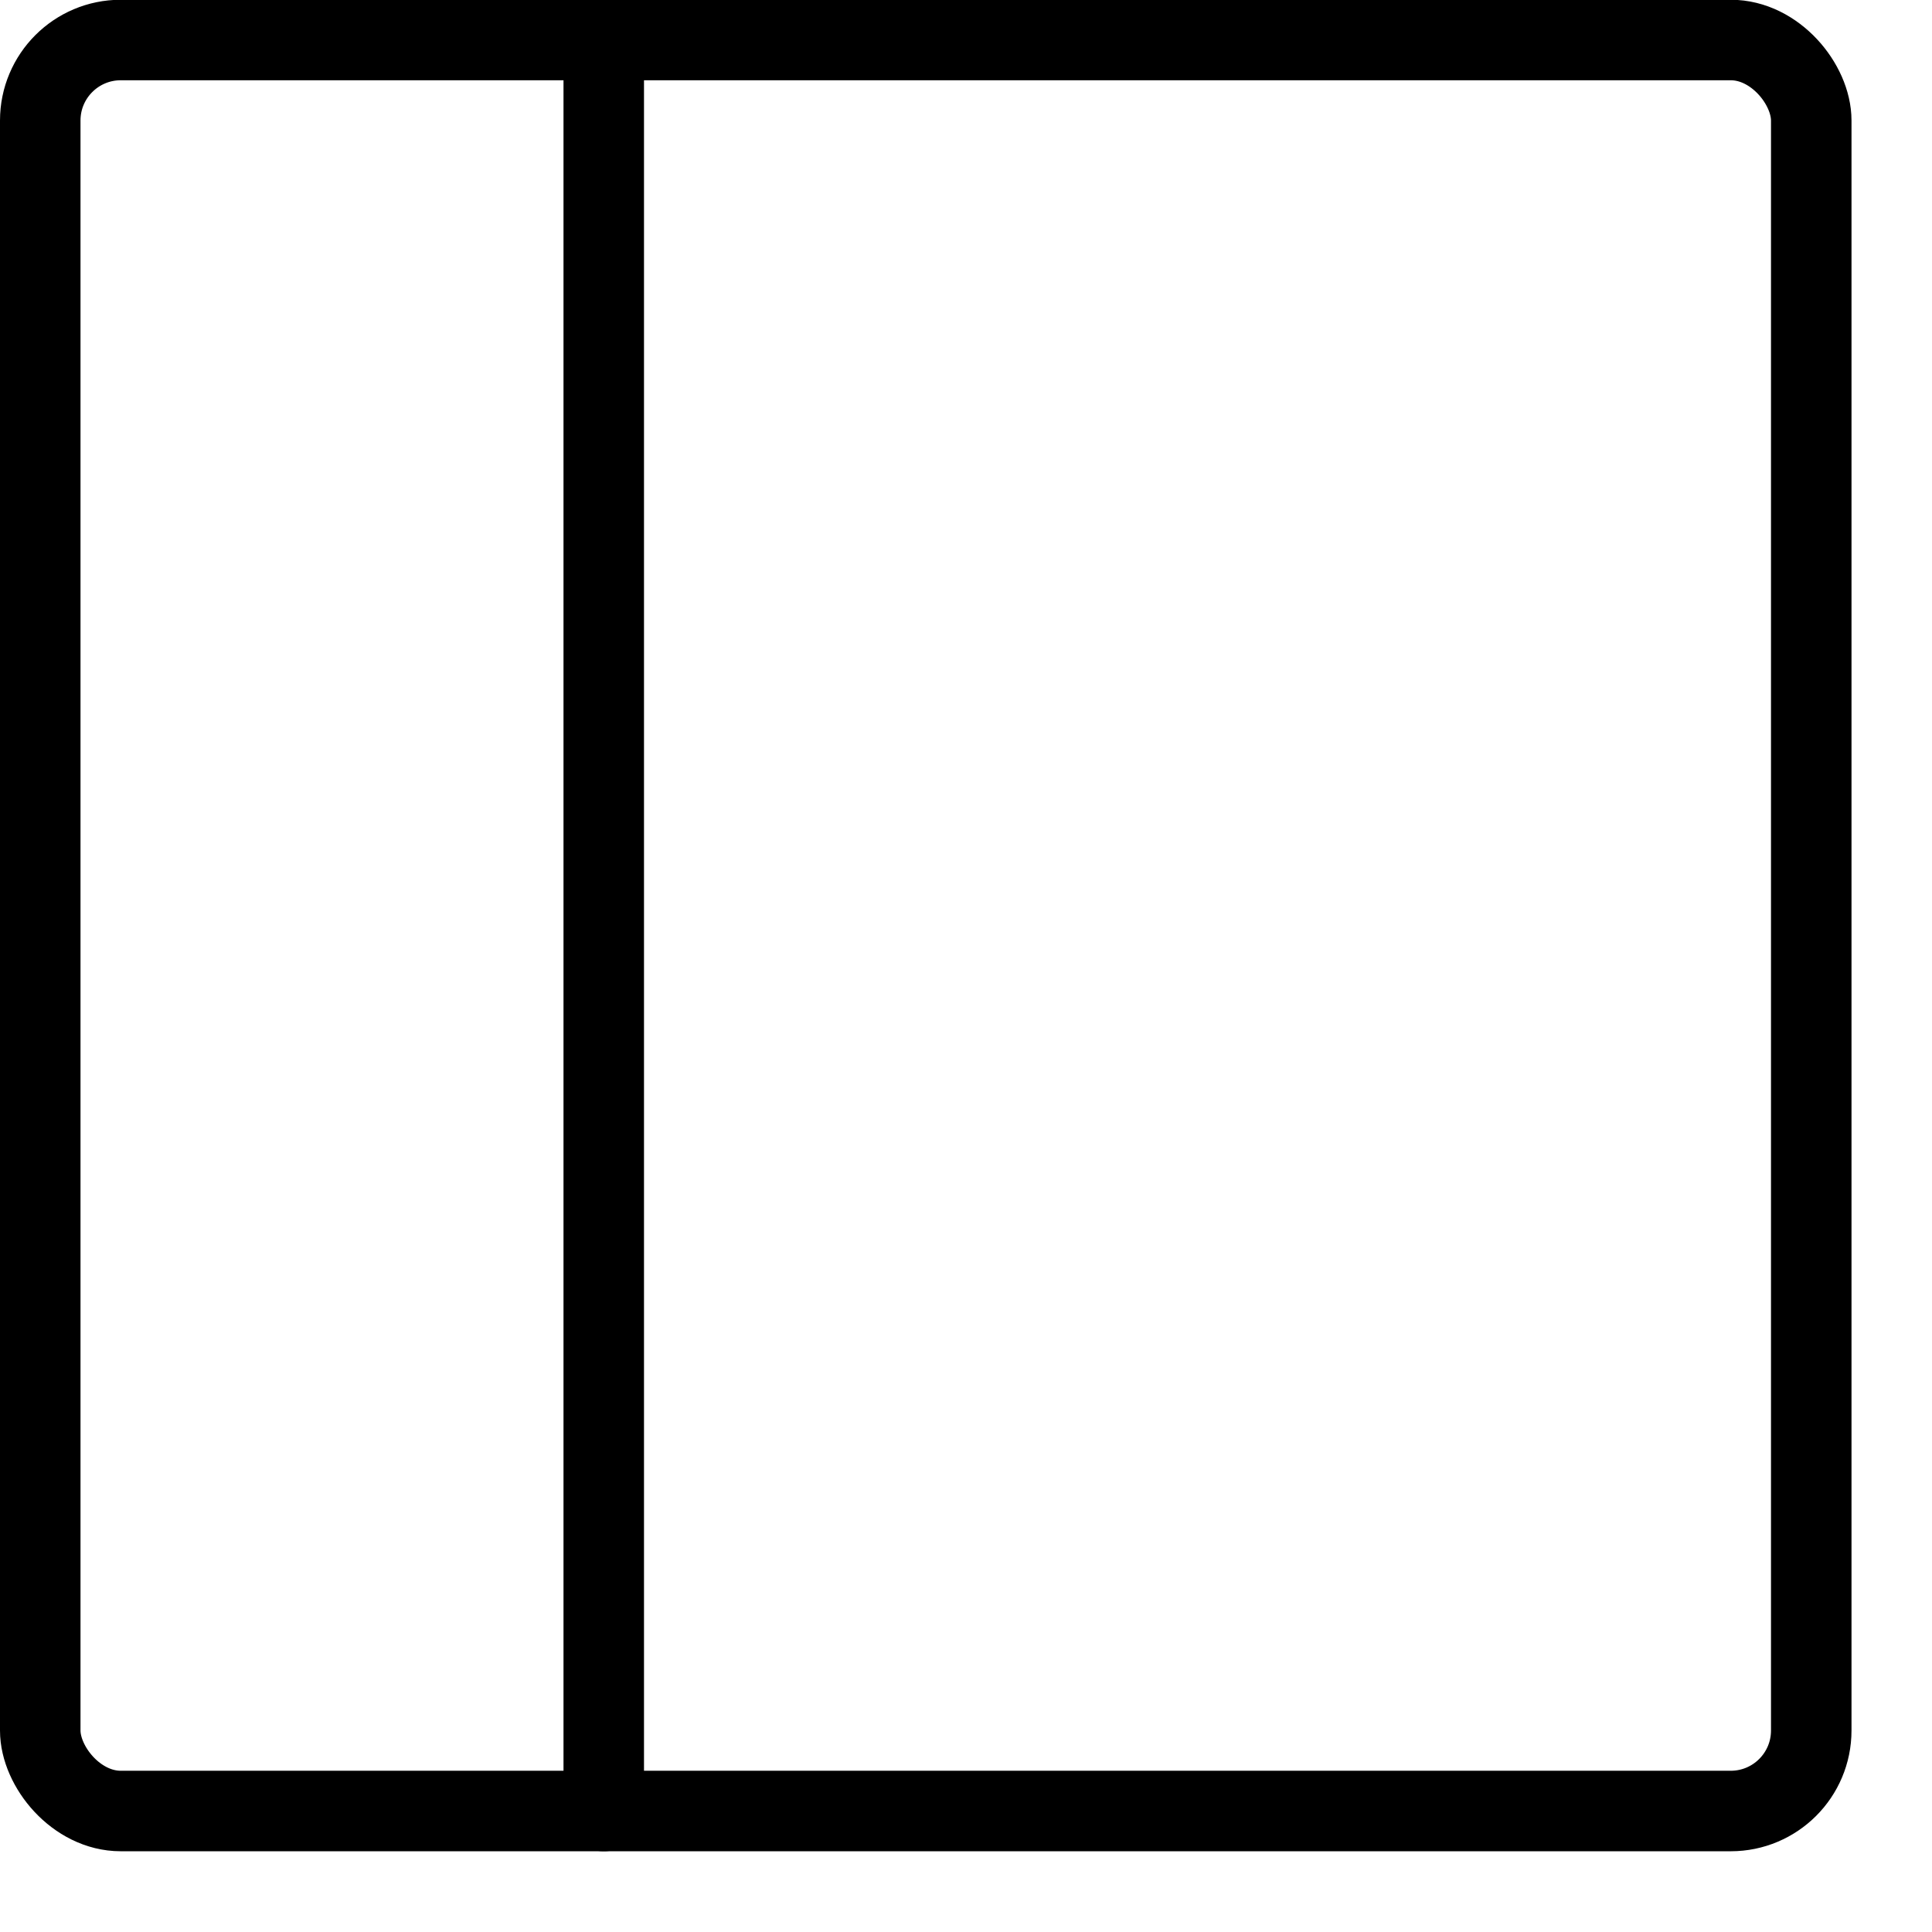
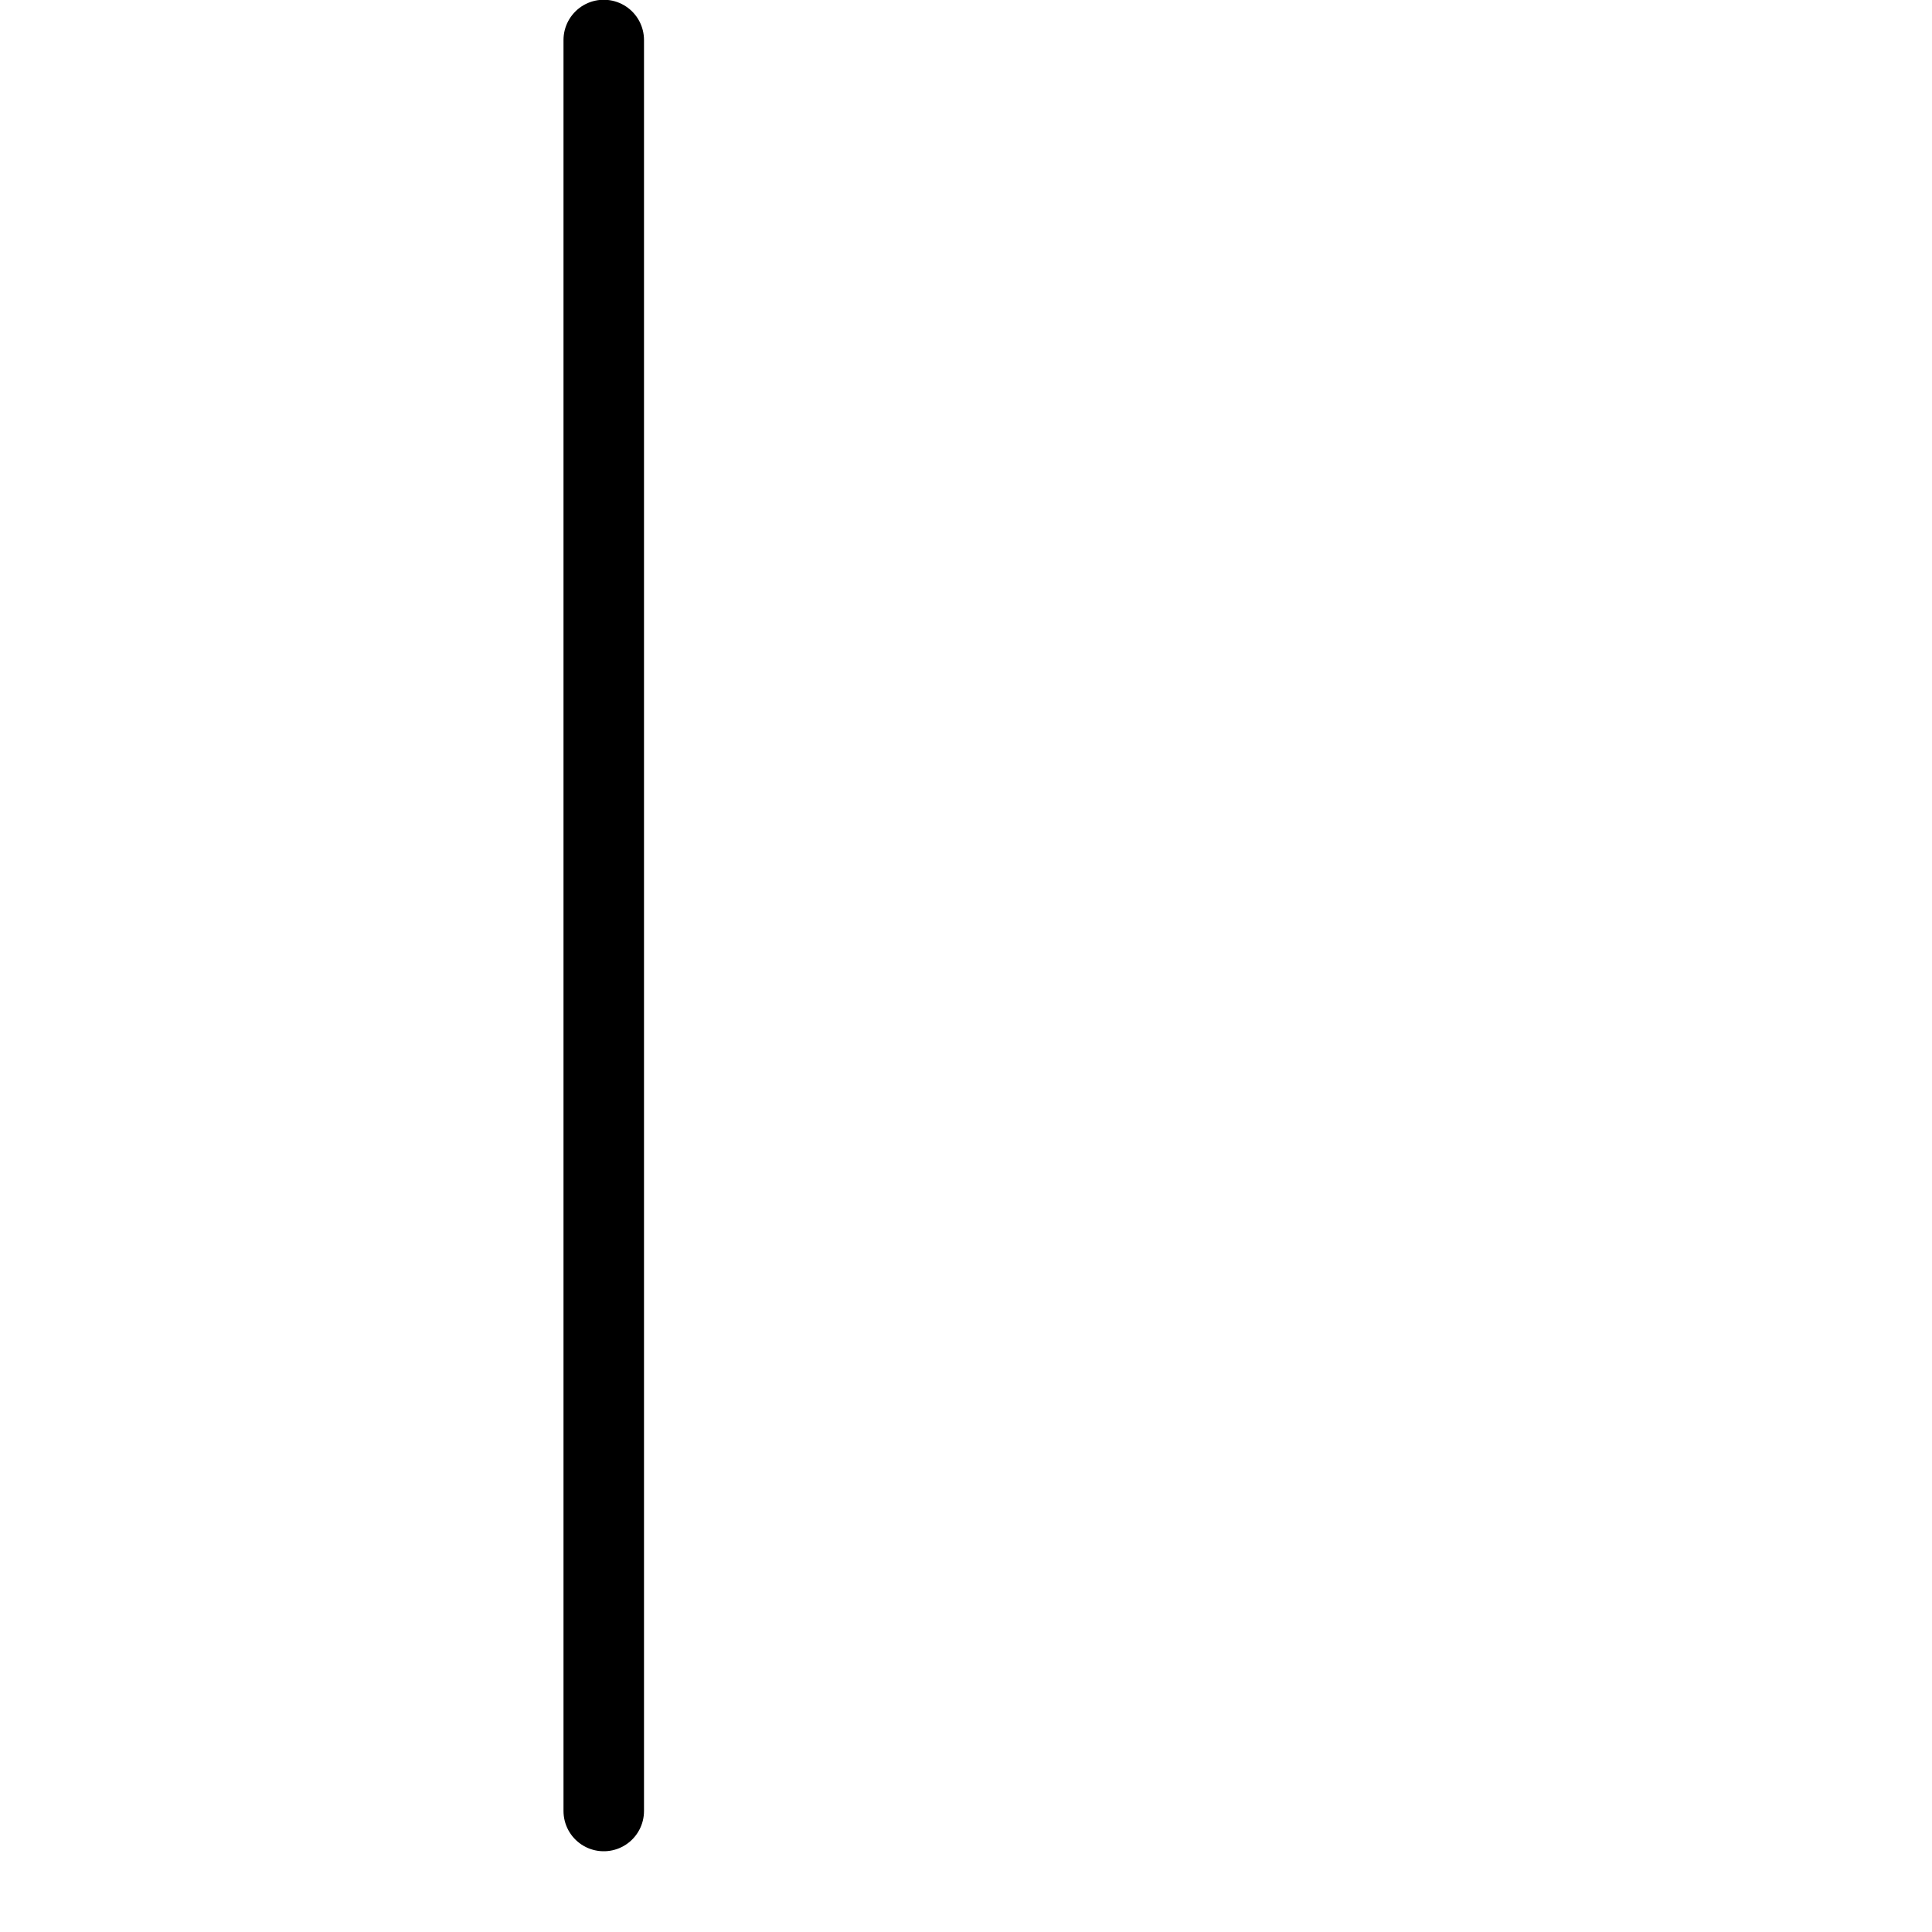
<svg xmlns="http://www.w3.org/2000/svg" viewBox="0 0 24 24">
  <g transform="matrix(1,0,0,1,0,0)">
    <defs>
      <style>.a{fill:none;stroke:#000000;stroke-linecap:round;stroke-linejoin:round;}</style>
    </defs>
    <title>layout-left</title>
-     <rect class="a" x="0.5" y="0.497" width="22" height="22" rx="1" ry="1" />
    <line class="a" x1="7.5" y1="0.497" x2="7.5" y2="22.497" />
  </g>
</svg>